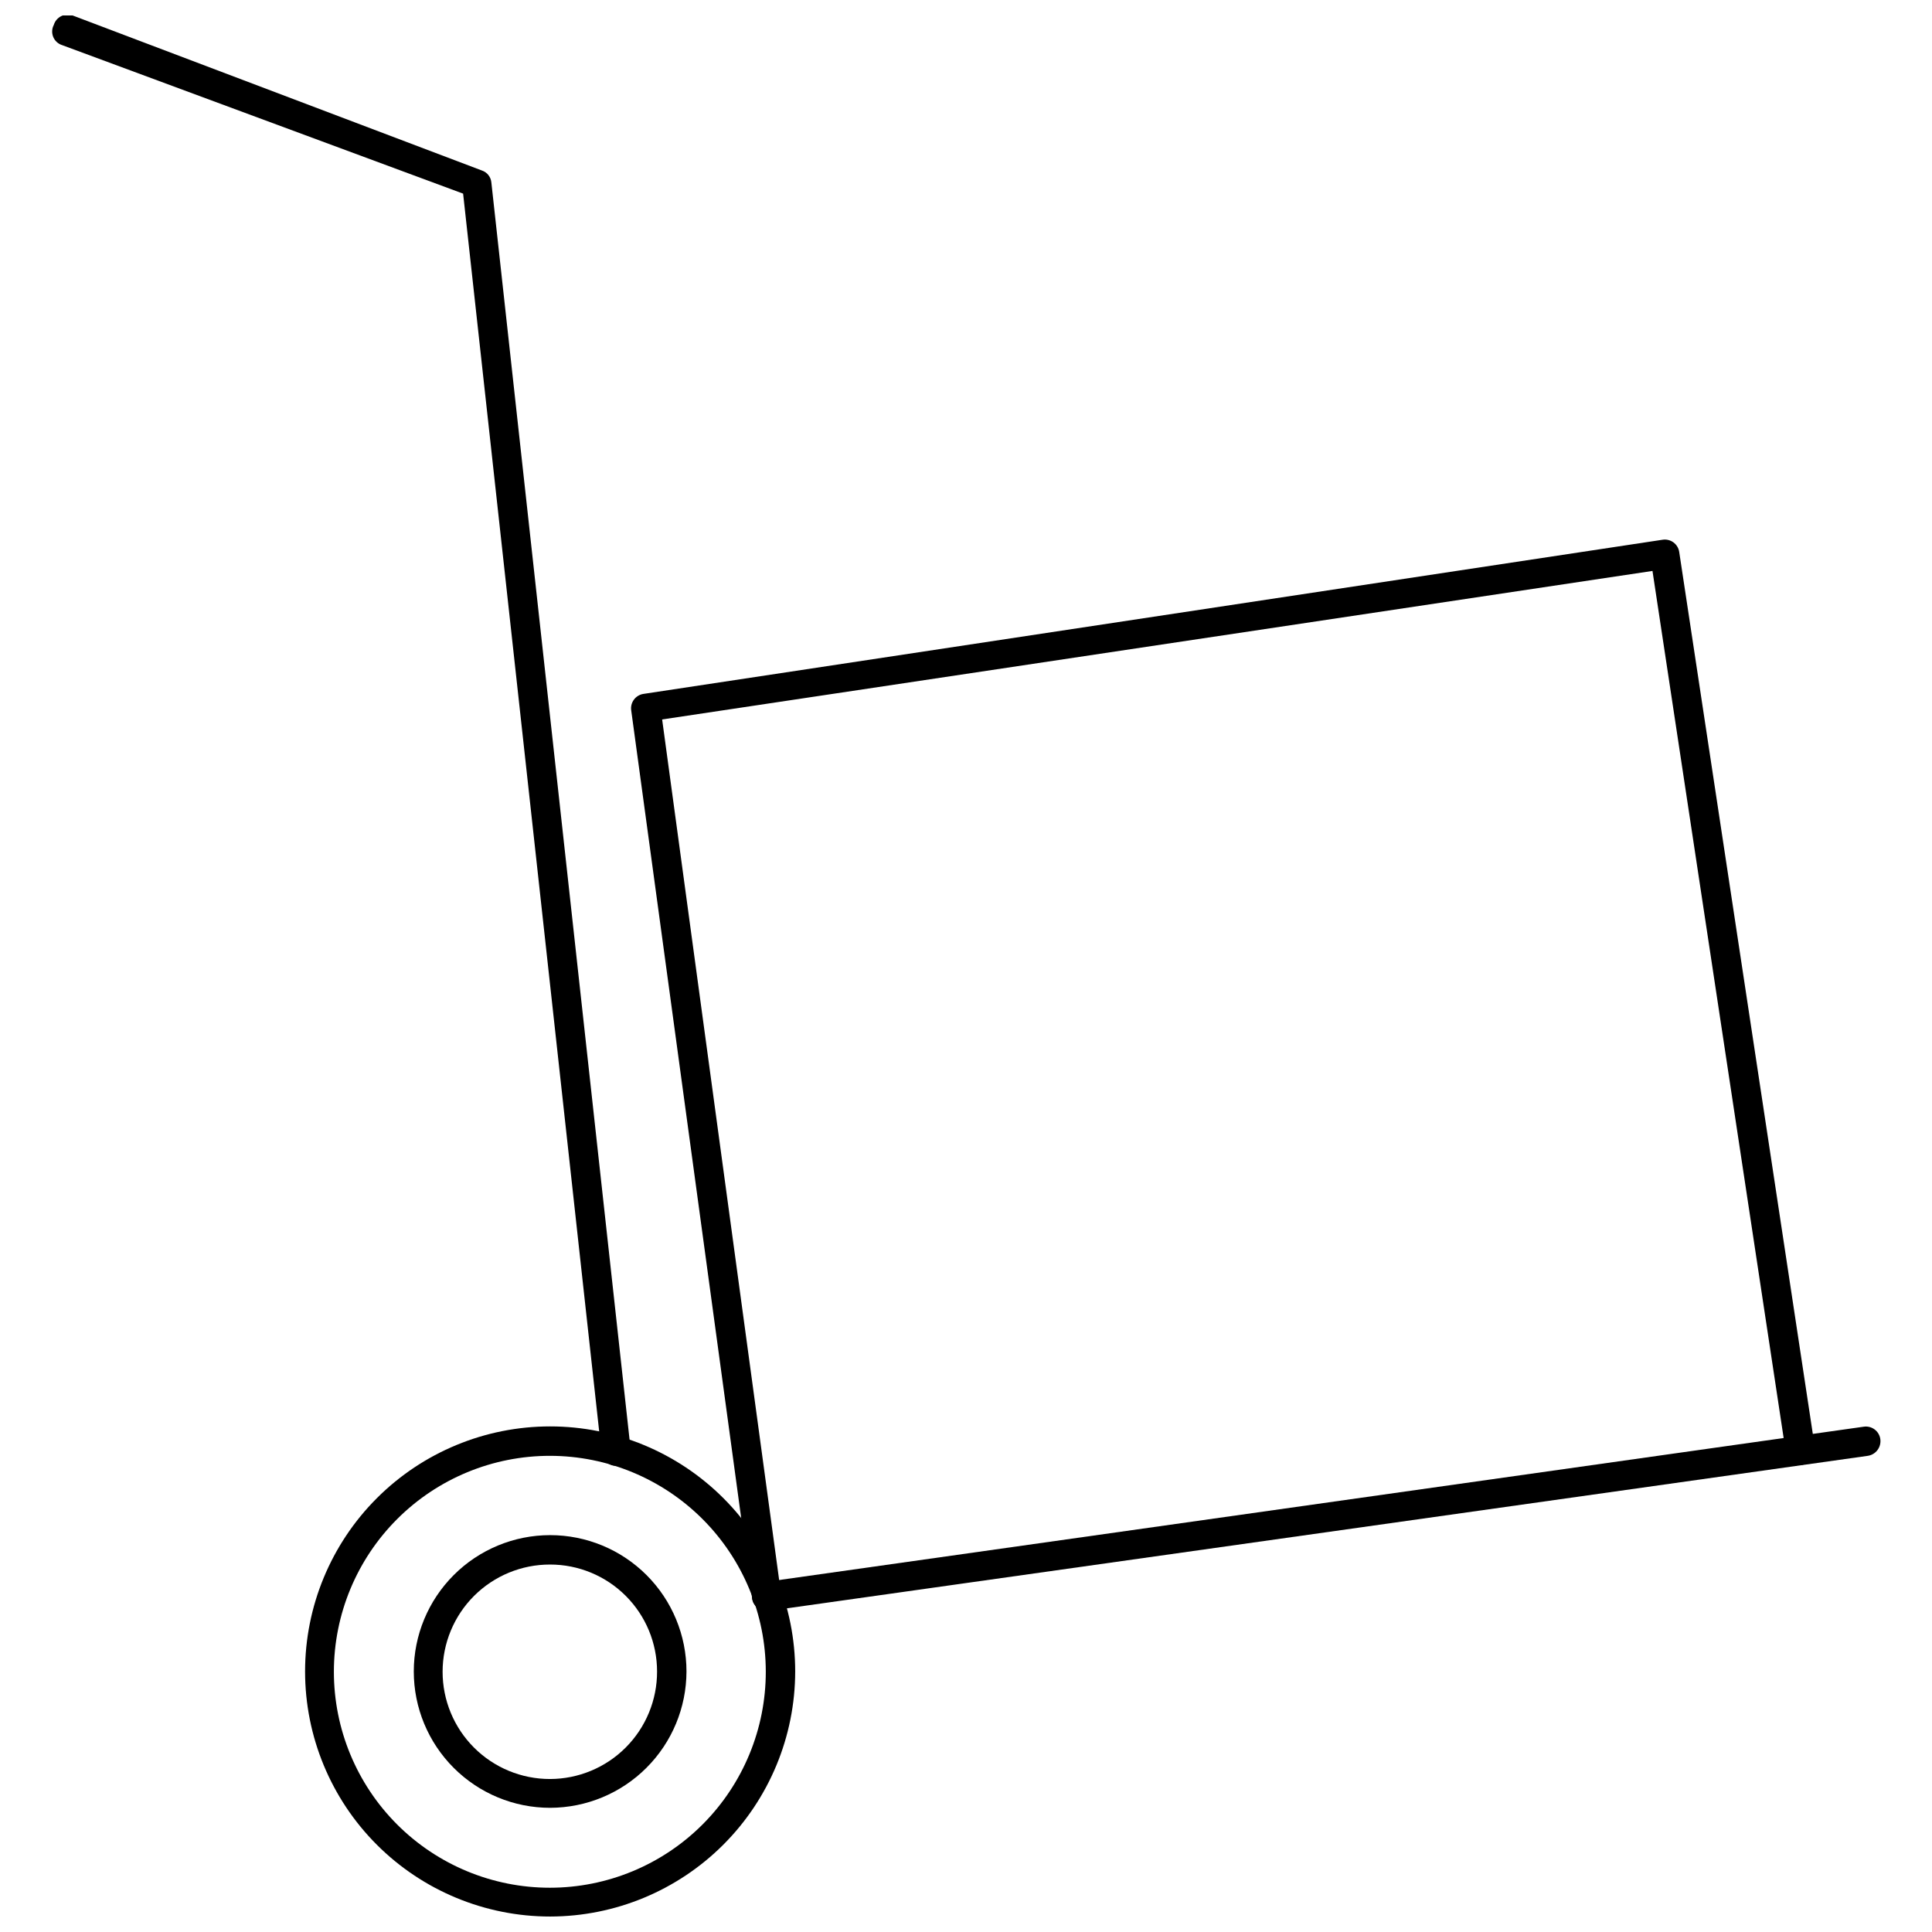
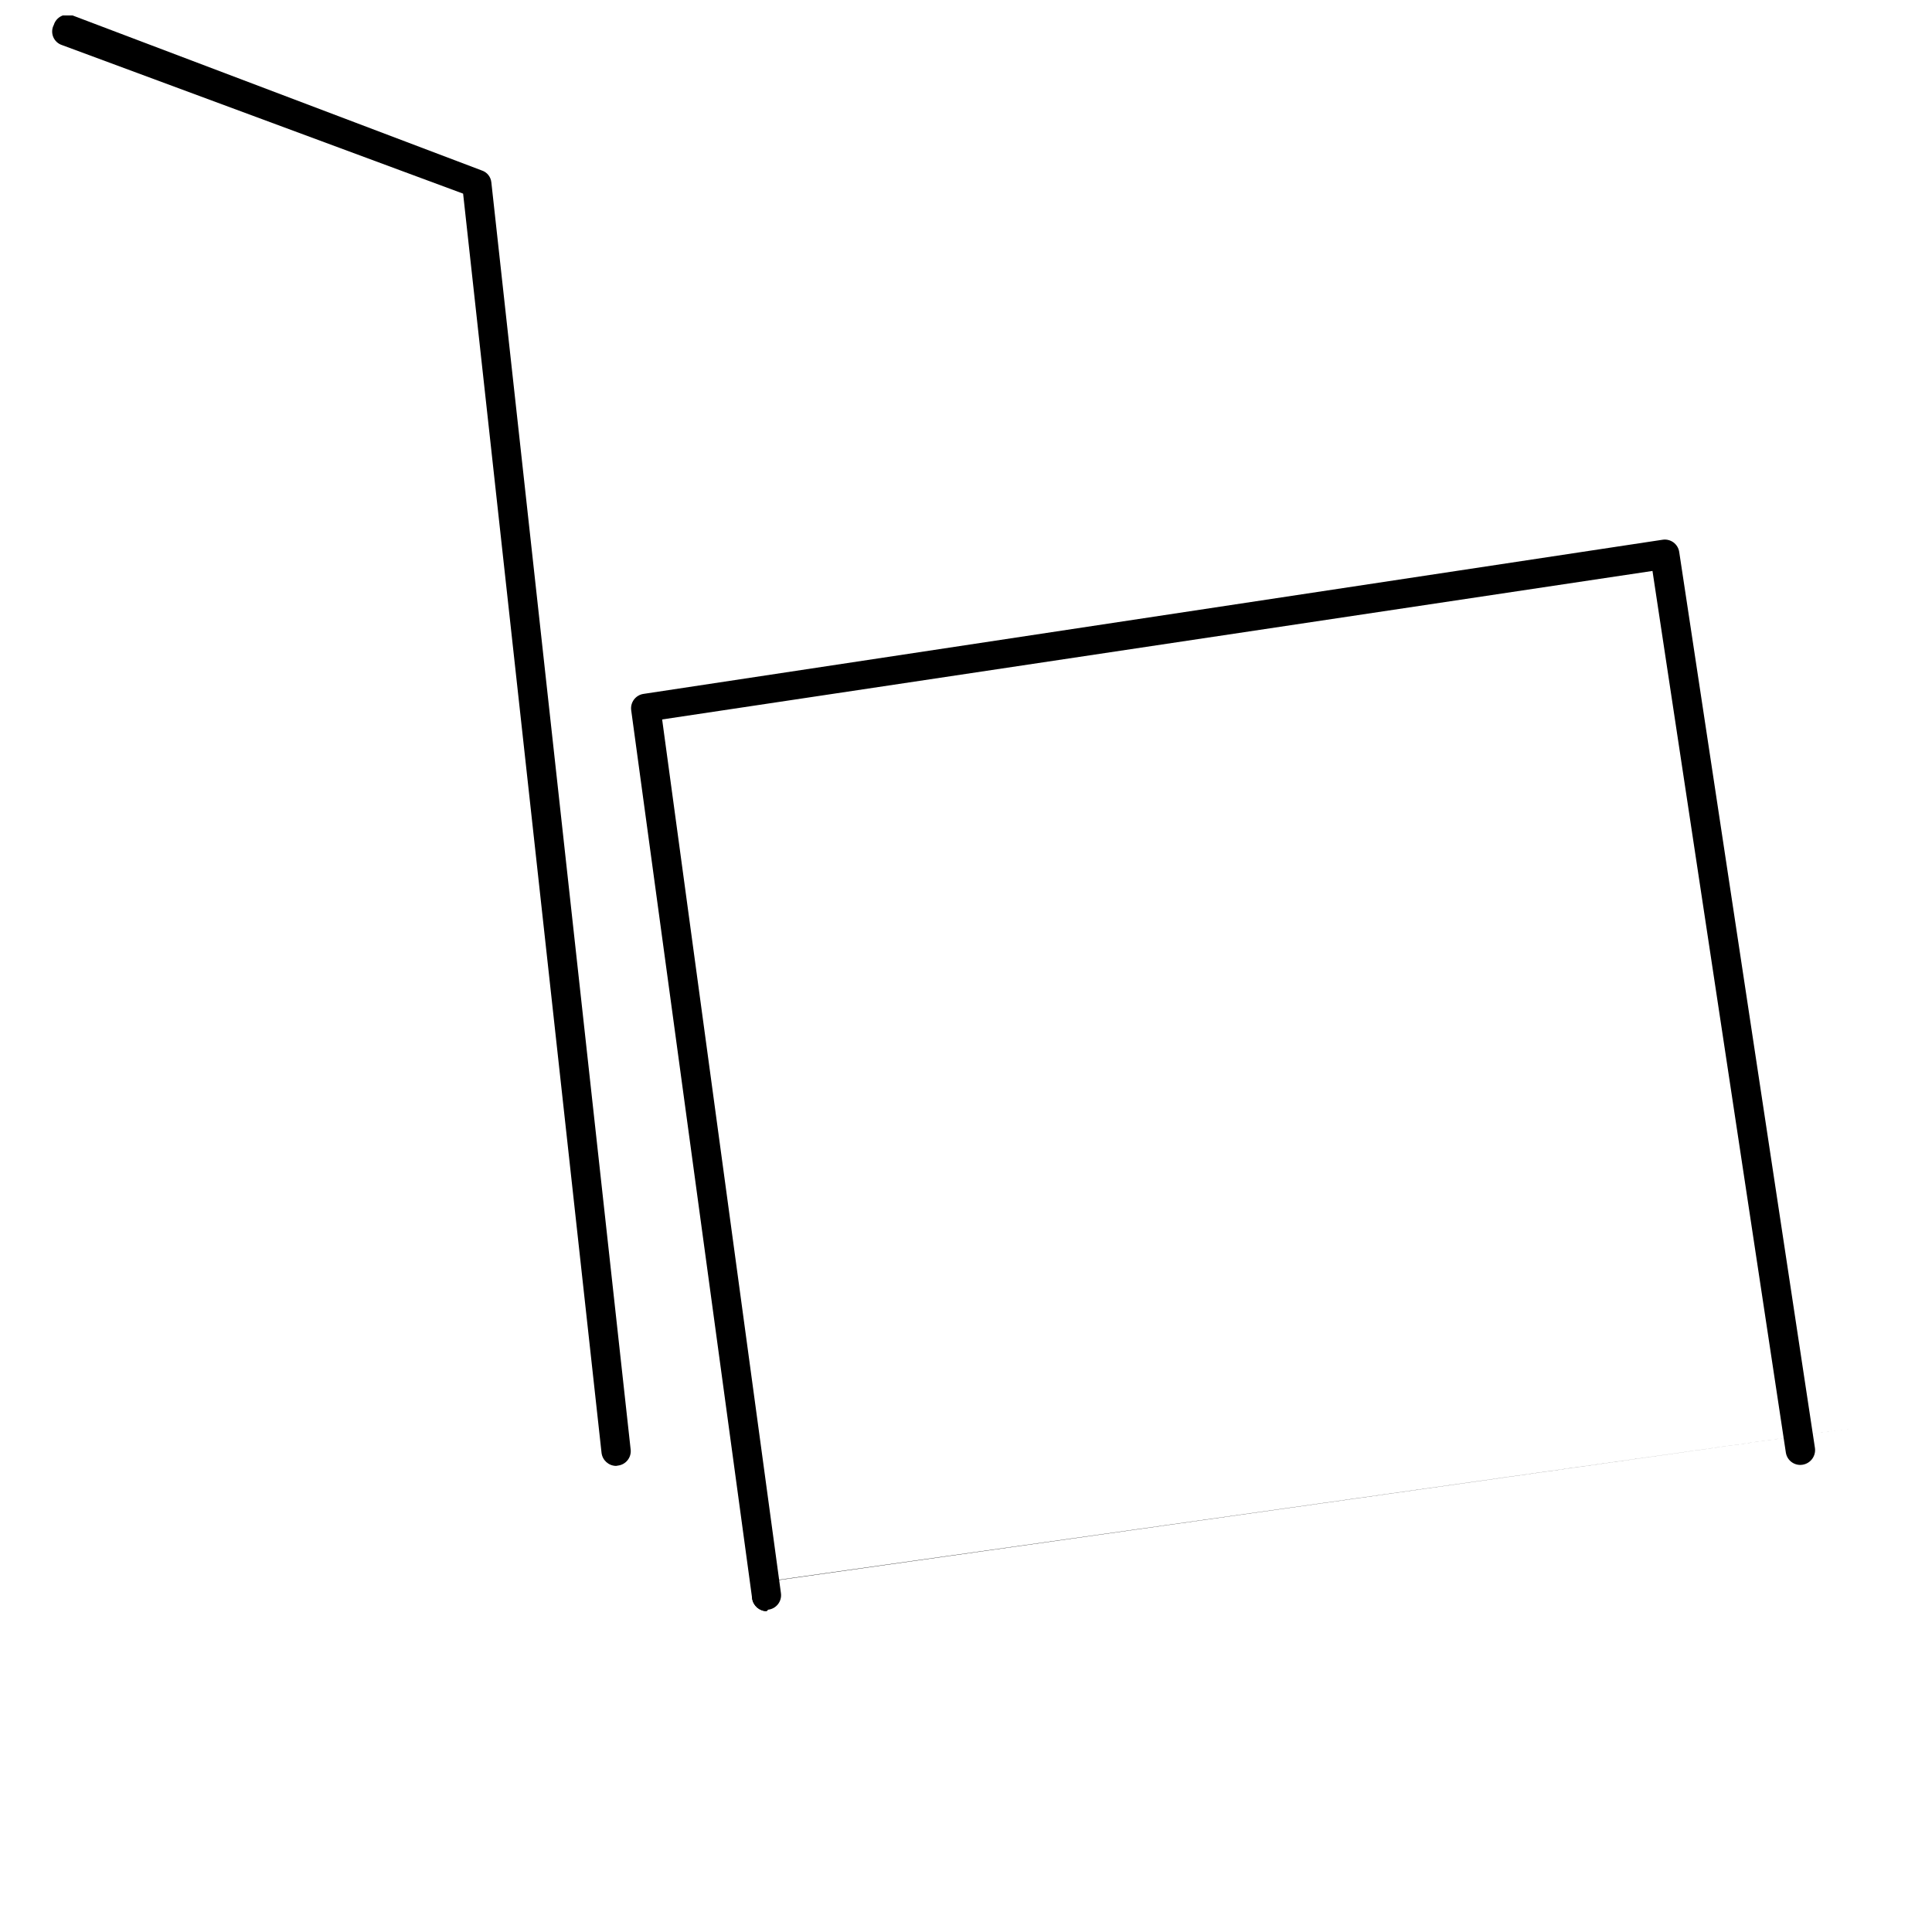
<svg xmlns="http://www.w3.org/2000/svg" width="800px" height="800px" version="1.1" viewBox="144 144 512 512">
  <defs>
    <clipPath id="b">
      <path d="m157 148.09h155v384.91h-155z" />
    </clipPath>
    <clipPath id="a">
-       <path d="m224 522h131v129.9h-131z" />
-     </clipPath>
+       </clipPath>
  </defs>
  <g clip-path="url(#b)">
    <path d="m307.27 532.48c-1.973-0.023-3.621-1.504-3.856-3.465l-36.684-333.7-106.27-39.359c-1.066-0.336-1.926-1.129-2.352-2.16-0.426-1.035-0.371-2.203 0.148-3.191 0.305-1.004 1.008-1.84 1.941-2.316 0.938-0.477 2.027-0.547 3.016-0.203l108.48 41.094c1.391 0.457 2.375 1.691 2.519 3.148l36.918 335.82h0.004c0.23 2.106-1.281 4.004-3.387 4.25z" />
  </g>
  <g clip-path="url(#a)">
    <path d="m289.79 651.9c-17.223 0-33.742-6.84-45.922-19.02-12.18-12.18-19.02-28.699-19.02-45.922 0-17.227 6.84-33.746 19.02-45.926 12.18-12.18 28.699-19.02 45.922-19.02 17.227 0 33.746 6.84 45.922 19.02 12.18 12.18 19.023 28.699 19.023 45.926-0.02 17.215-6.871 33.723-19.043 45.898-12.176 12.176-28.684 19.023-45.902 19.043zm0-122.09c-15.188-0.02-29.758 5.996-40.508 16.727-10.75 10.727-16.793 25.289-16.801 40.477-0.004 15.188 6.023 29.754 16.762 40.492 10.742 10.742 25.309 16.77 40.496 16.762 15.188-0.004 29.75-6.047 40.477-16.797 10.73-10.75 16.746-25.324 16.727-40.508-0.02-15.152-6.051-29.676-16.762-40.391-10.715-10.715-25.238-16.742-40.391-16.762z" />
  </g>
-   <path d="m289.79 623.09c-9.582 0-18.773-3.805-25.547-10.582-6.777-6.773-10.586-15.965-10.586-25.547 0-9.586 3.809-18.773 10.586-25.551 6.773-6.777 15.965-10.582 25.547-10.582 9.586 0 18.773 3.805 25.551 10.582s10.582 15.965 10.582 25.551c-0.02 9.574-3.832 18.754-10.605 25.523-6.769 6.773-15.949 10.586-25.527 10.605zm0-64.473v0.004c-7.543-0.023-14.789 2.961-20.137 8.285-5.344 5.324-8.352 12.559-8.359 20.105-0.008 7.547 2.988 14.785 8.324 20.121 5.336 5.336 12.574 8.328 20.121 8.324 7.547-0.008 14.777-3.016 20.105-8.363 5.324-5.344 8.305-12.59 8.285-20.133 0-7.519-2.984-14.727-8.301-20.039-5.312-5.316-12.523-8.301-20.039-8.301z" />
-   <path d="m347.18 570.98c-1.945-0.02-3.582-1.461-3.856-3.387-0.281-2.109 1.199-4.043 3.305-4.328l291.27-41.172c1.023-0.156 2.07 0.105 2.898 0.727 0.832 0.621 1.375 1.551 1.512 2.578 0.281 2.125-1.188 4.086-3.309 4.41l-291.27 41.094z" />
+   <path d="m347.18 570.98c-1.945-0.02-3.582-1.461-3.856-3.387-0.281-2.109 1.199-4.043 3.305-4.328l291.27-41.172l-291.27 41.094z" />
  <path d="m347.18 570.98c-1.945-0.02-3.582-1.461-3.856-3.387l-32.039-235.29c-0.16-1.016 0.094-2.047 0.699-2.875s1.516-1.379 2.527-1.535l270.09-40.855c1.012-0.16 2.047 0.094 2.875 0.699 0.824 0.605 1.379 1.516 1.531 2.527l35.977 237.5c0.281 2.125-1.188 4.082-3.305 4.406-1.016 0.16-2.047-0.09-2.875-0.695-0.828-0.605-1.379-1.516-1.535-2.531l-35.344-233.64-262.45 39.359 31.488 231.59c0.133 1.027-0.152 2.062-0.789 2.875-0.633 0.812-1.57 1.34-2.598 1.457z" />
</svg>